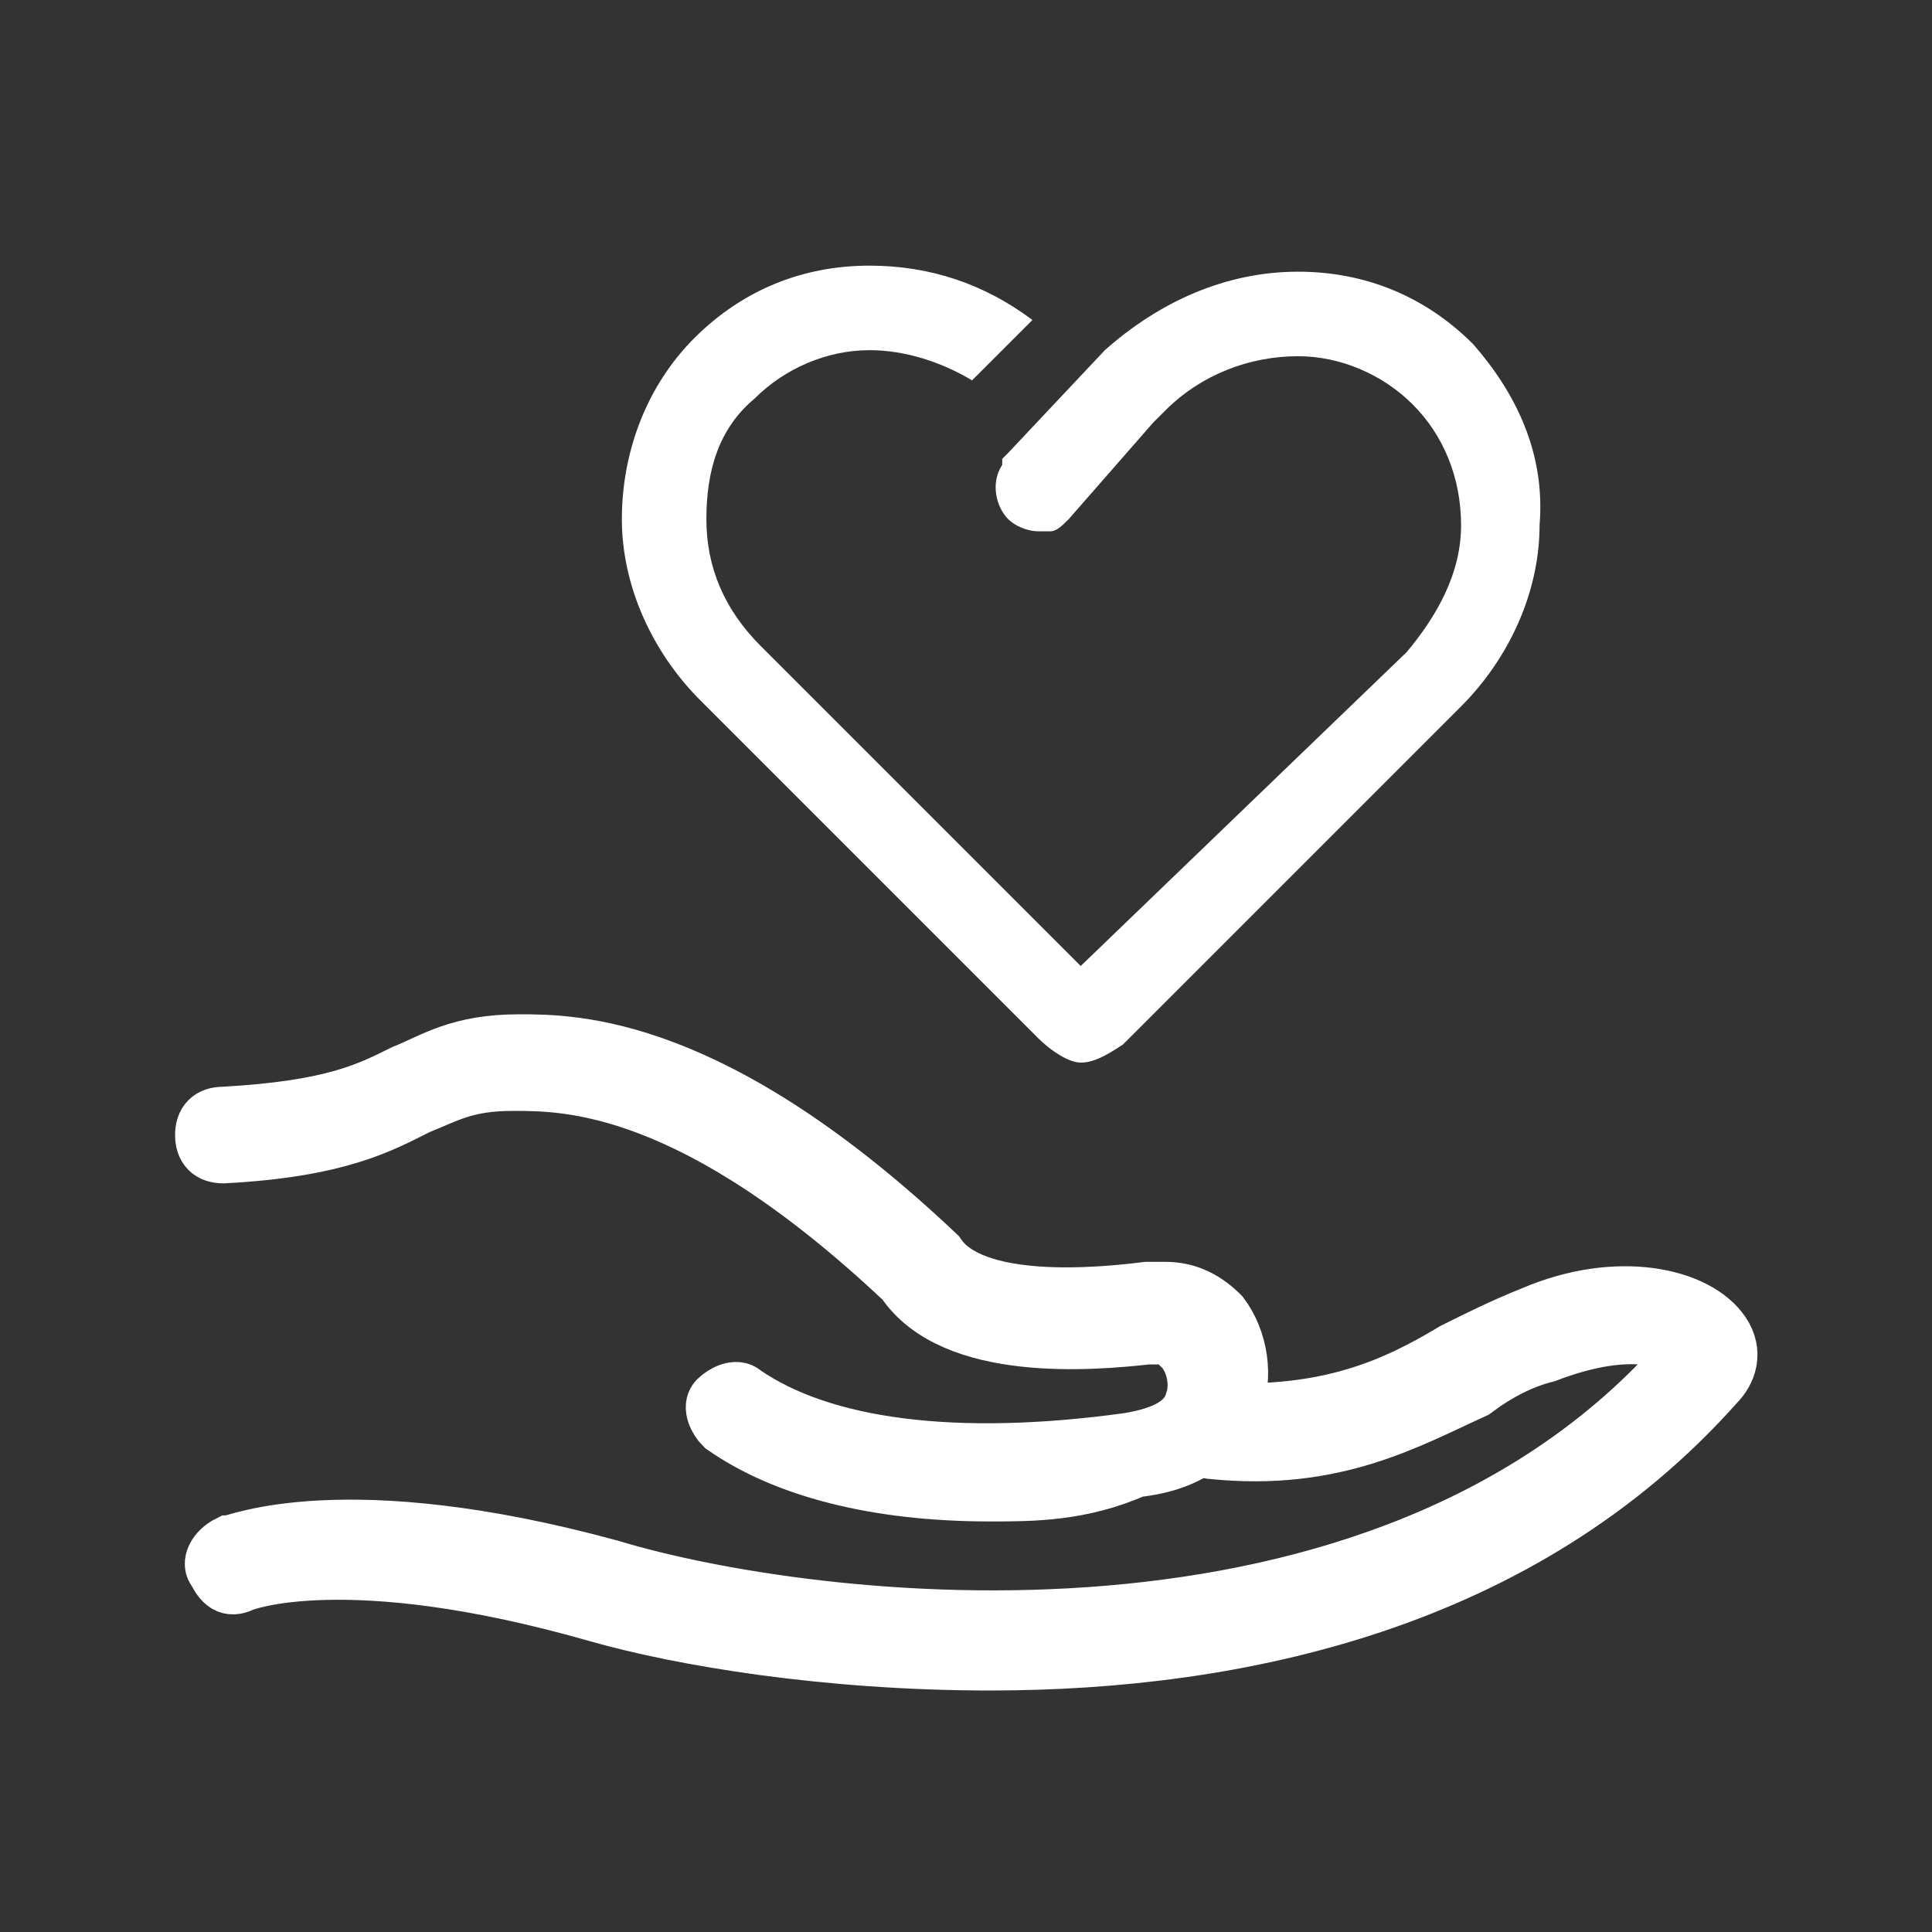
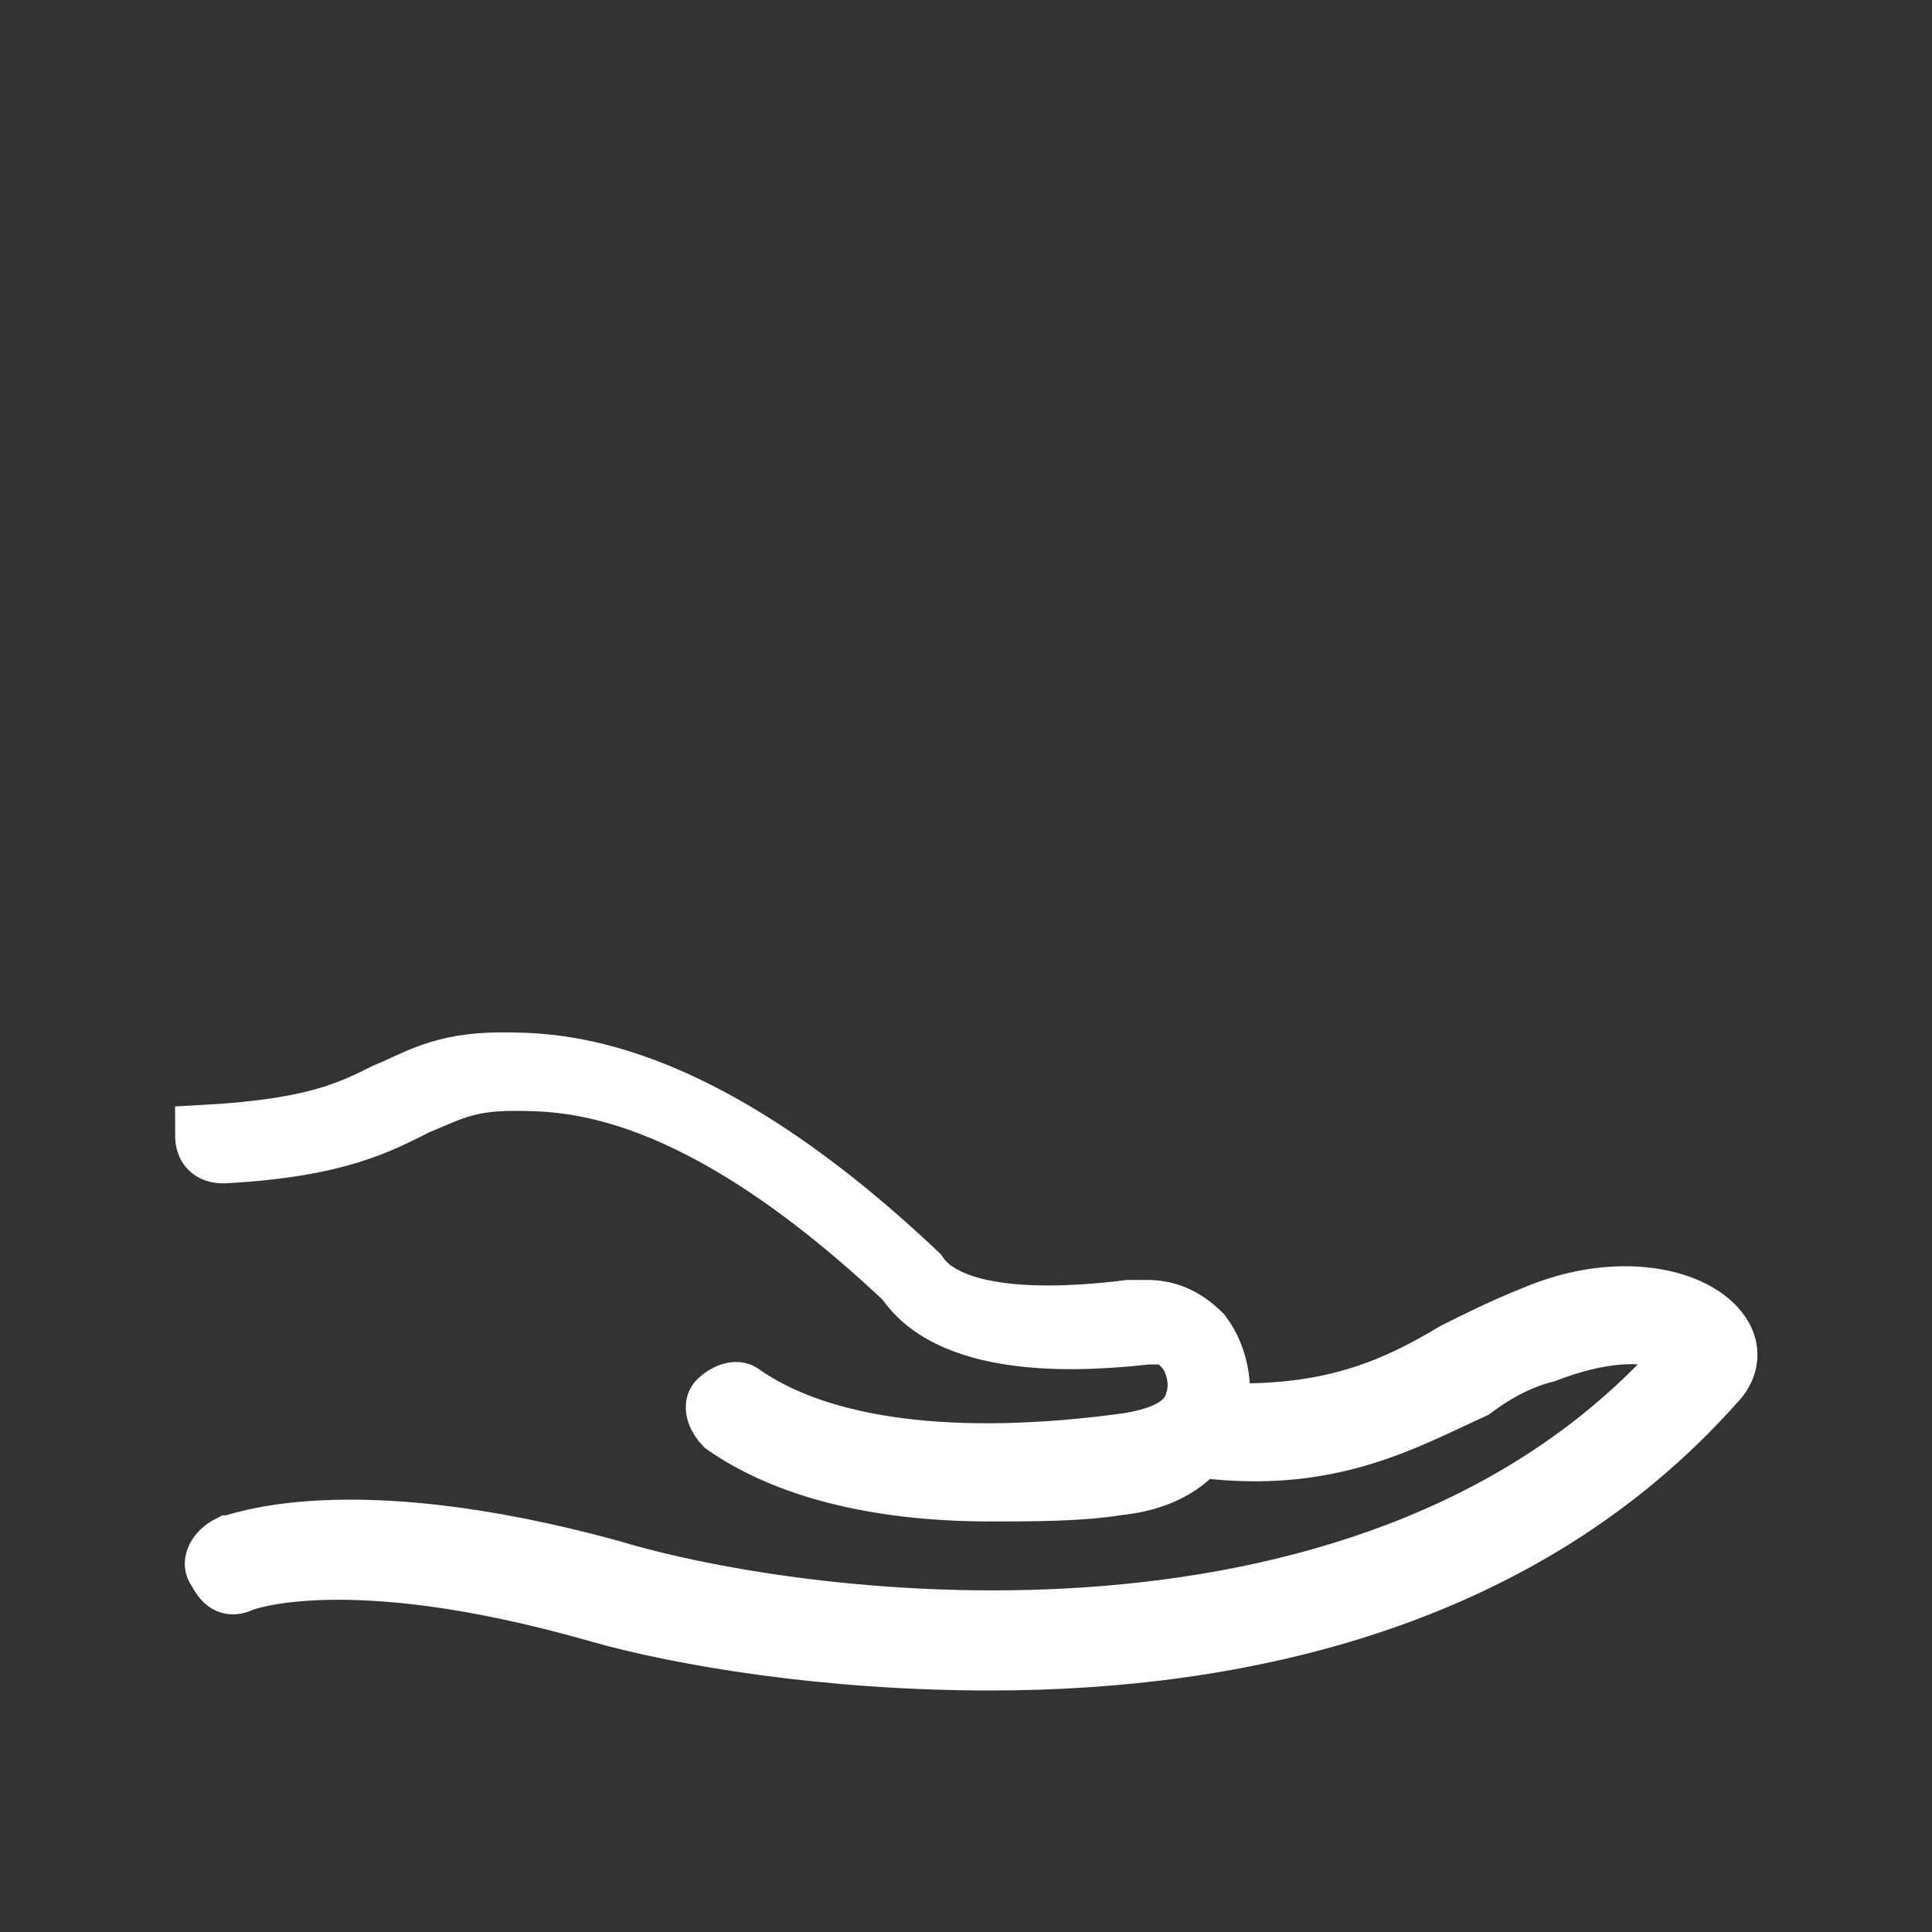
<svg xmlns="http://www.w3.org/2000/svg" version="1.1" id="レイヤー_1" x="0px" y="0px" width="32px" height="32px" viewBox="0 0 32 32" style="enable-background:new 0 0 32 32;" xml:space="preserve">
  <rect x="0" y="0" width="32" height="32" fill="#333333" stroke="none" />
  <style type="text/css">
	.st0{fill:#FFFFFF;}
	.st1{fill:#FFFFFF;stroke:#FFFFFF;stroke-miterlimit:10;}
	.st2{fill:none;}
</style>
  <g>
    <g>
      <g>
        <g>
-           <path class="st0" d="M24.4,5.7c-0.8-0.8-1.8-1.2-2.9-1.2c-1.2,0-2.3,0.5-3.2,1.3l-1.6,1.7l-0.1,0.1c0,0,0,0,0,0.1      c-0.2,0.3-0.1,0.7,0.1,0.9c0.1,0.1,0.3,0.2,0.5,0.2c0.1,0,0.1,0,0.2,0c0.1,0,0.2-0.1,0.3-0.2L19.1,7l0.2-0.2      c0.6-0.6,1.4-0.9,2.2-0.9c0.7,0,1.4,0.3,1.9,0.8c0.5,0.5,0.8,1.2,0.8,2c0,0.8-0.4,1.5-0.9,2.1L17.9,16l-5.3-5.3      c-0.6-0.6-0.9-1.3-0.9-2.1c0-0.8,0.2-1.5,0.8-2c0.5-0.5,1.2-0.8,1.9-0.8c0.6,0,1.2,0.2,1.7,0.5l1-1c-0.8-0.6-1.7-0.9-2.7-0.9      c-1.1,0-2.1,0.4-2.9,1.2c-0.8,0.8-1.2,1.9-1.2,3c0,1.1,0.5,2.2,1.3,3l5.5,5.5l0,0l0.1,0.1c0.2,0.2,0.5,0.4,0.7,0.4      c0.2,0,0.4-0.1,0.7-0.3l5.6-5.6c0.8-0.8,1.3-1.9,1.3-3C25.6,7.5,25.1,6.5,24.4,5.7z" />
-         </g>
+           </g>
      </g>
    </g>
    <g>
      <path class="st1" d="M16.4,27.5c-2.7,0-5.1-0.4-6.5-0.8C5.7,25.5,4,26.2,4,26.2c-0.2,0.1-0.3,0-0.4-0.2c-0.1-0.1,0-0.3,0.2-0.4    c0.1,0,1.9-0.8,6.3,0.4c3.3,1,12.8,2.2,17.8-3.5c0,0,0,0,0,0c0,0,0,0,0-0.1c-0.2-0.3-1-0.5-2.3,0c-0.4,0.1-0.8,0.3-1.2,0.6    c-1.1,0.5-2.3,1.2-4.3,1c-0.2,0-0.3-0.2-0.3-0.3c0-0.2,0.2-0.3,0.3-0.3c1.9,0.1,3-0.4,4-1c0.4-0.2,0.8-0.4,1.3-0.6    c1.4-0.6,2.7-0.3,3.1,0.3c0.2,0.3,0.1,0.6-0.1,0.8C25.2,26.5,20.5,27.5,16.4,27.5z" />
-       <path class="st1" d="M16.4,24.7c-1.9,0-3.4-0.4-4.4-1.1c-0.1-0.1-0.2-0.3-0.1-0.4c0.1-0.1,0.3-0.2,0.4-0.1    c1.3,0.9,3.5,1.2,6.4,0.8c0.6-0.1,1-0.3,1.1-0.7c0.1-0.3,0-0.7-0.2-0.9c-0.1-0.1-0.2-0.2-0.3-0.2c-0.1,0-0.1,0-0.3,0    c-0.9,0.1-3.2,0.3-4-0.9c-3.5-3.3-5.6-3.3-6.5-3.3c-0.8,0-1.1,0.2-1.6,0.4c-0.6,0.3-1.3,0.7-3.2,0.8c-0.2,0-0.3-0.1-0.3-0.3    c0-0.2,0.1-0.3,0.3-0.3c1.8-0.1,2.4-0.4,3-0.7c0.5-0.2,0.9-0.5,1.9-0.5c0.9,0,3.2,0,6.9,3.5c0,0,0,0,0,0c0.6,0.9,2.7,0.7,3.5,0.6    c0.1,0,0.2,0,0.3,0c0.3,0,0.6,0.1,0.9,0.4c0.3,0.4,0.4,1,0.2,1.5c-0.2,0.4-0.6,0.9-1.6,1C17.9,24.7,17.1,24.7,16.4,24.7z" />
+       <path class="st1" d="M16.4,24.7c-1.9,0-3.4-0.4-4.4-1.1c-0.1-0.1-0.2-0.3-0.1-0.4c0.1-0.1,0.3-0.2,0.4-0.1    c1.3,0.9,3.5,1.2,6.4,0.8c0.6-0.1,1-0.3,1.1-0.7c0.1-0.3,0-0.7-0.2-0.9c-0.1-0.1-0.2-0.2-0.3-0.2c-0.1,0-0.1,0-0.3,0    c-0.9,0.1-3.2,0.3-4-0.9c-3.5-3.3-5.6-3.3-6.5-3.3c-0.8,0-1.1,0.2-1.6,0.4c-0.6,0.3-1.3,0.7-3.2,0.8c-0.2,0-0.3-0.1-0.3-0.3    c1.8-0.1,2.4-0.4,3-0.7c0.5-0.2,0.9-0.5,1.9-0.5c0.9,0,3.2,0,6.9,3.5c0,0,0,0,0,0c0.6,0.9,2.7,0.7,3.5,0.6    c0.1,0,0.2,0,0.3,0c0.3,0,0.6,0.1,0.9,0.4c0.3,0.4,0.4,1,0.2,1.5c-0.2,0.4-0.6,0.9-1.6,1C17.9,24.7,17.1,24.7,16.4,24.7z" />
    </g>
  </g>
-   <rect class="st2" width="32" height="32" />
</svg>